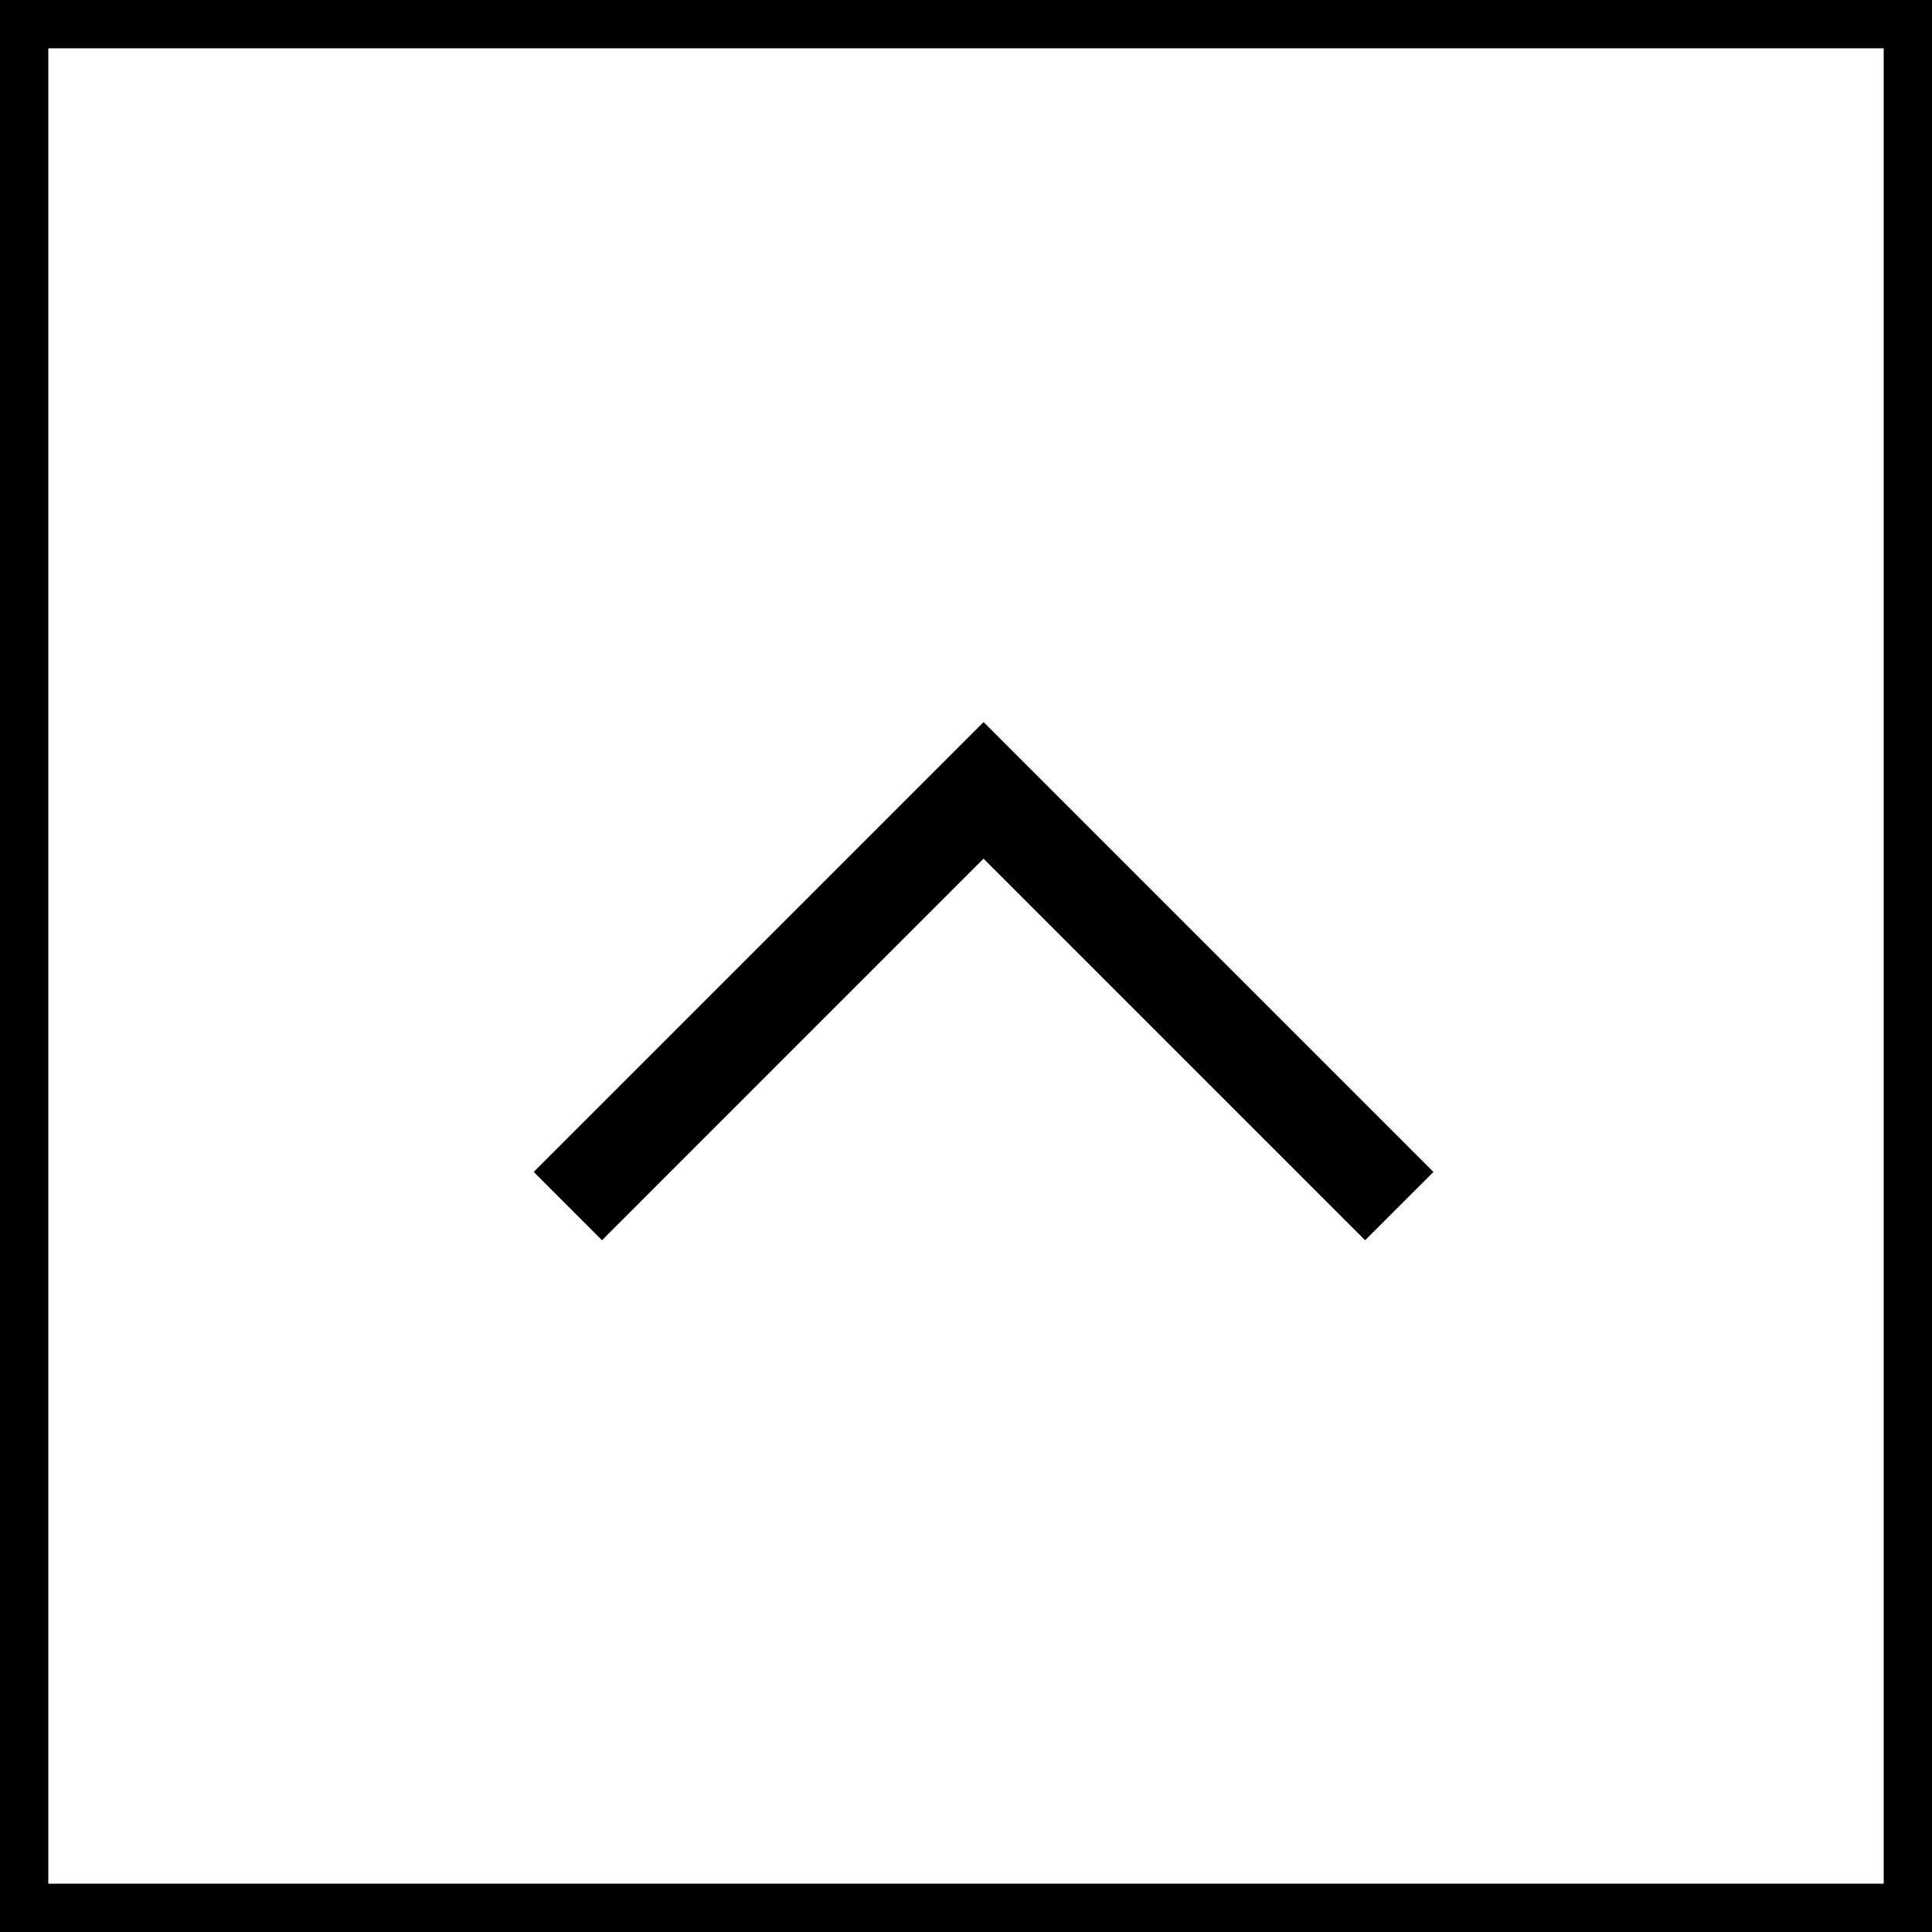
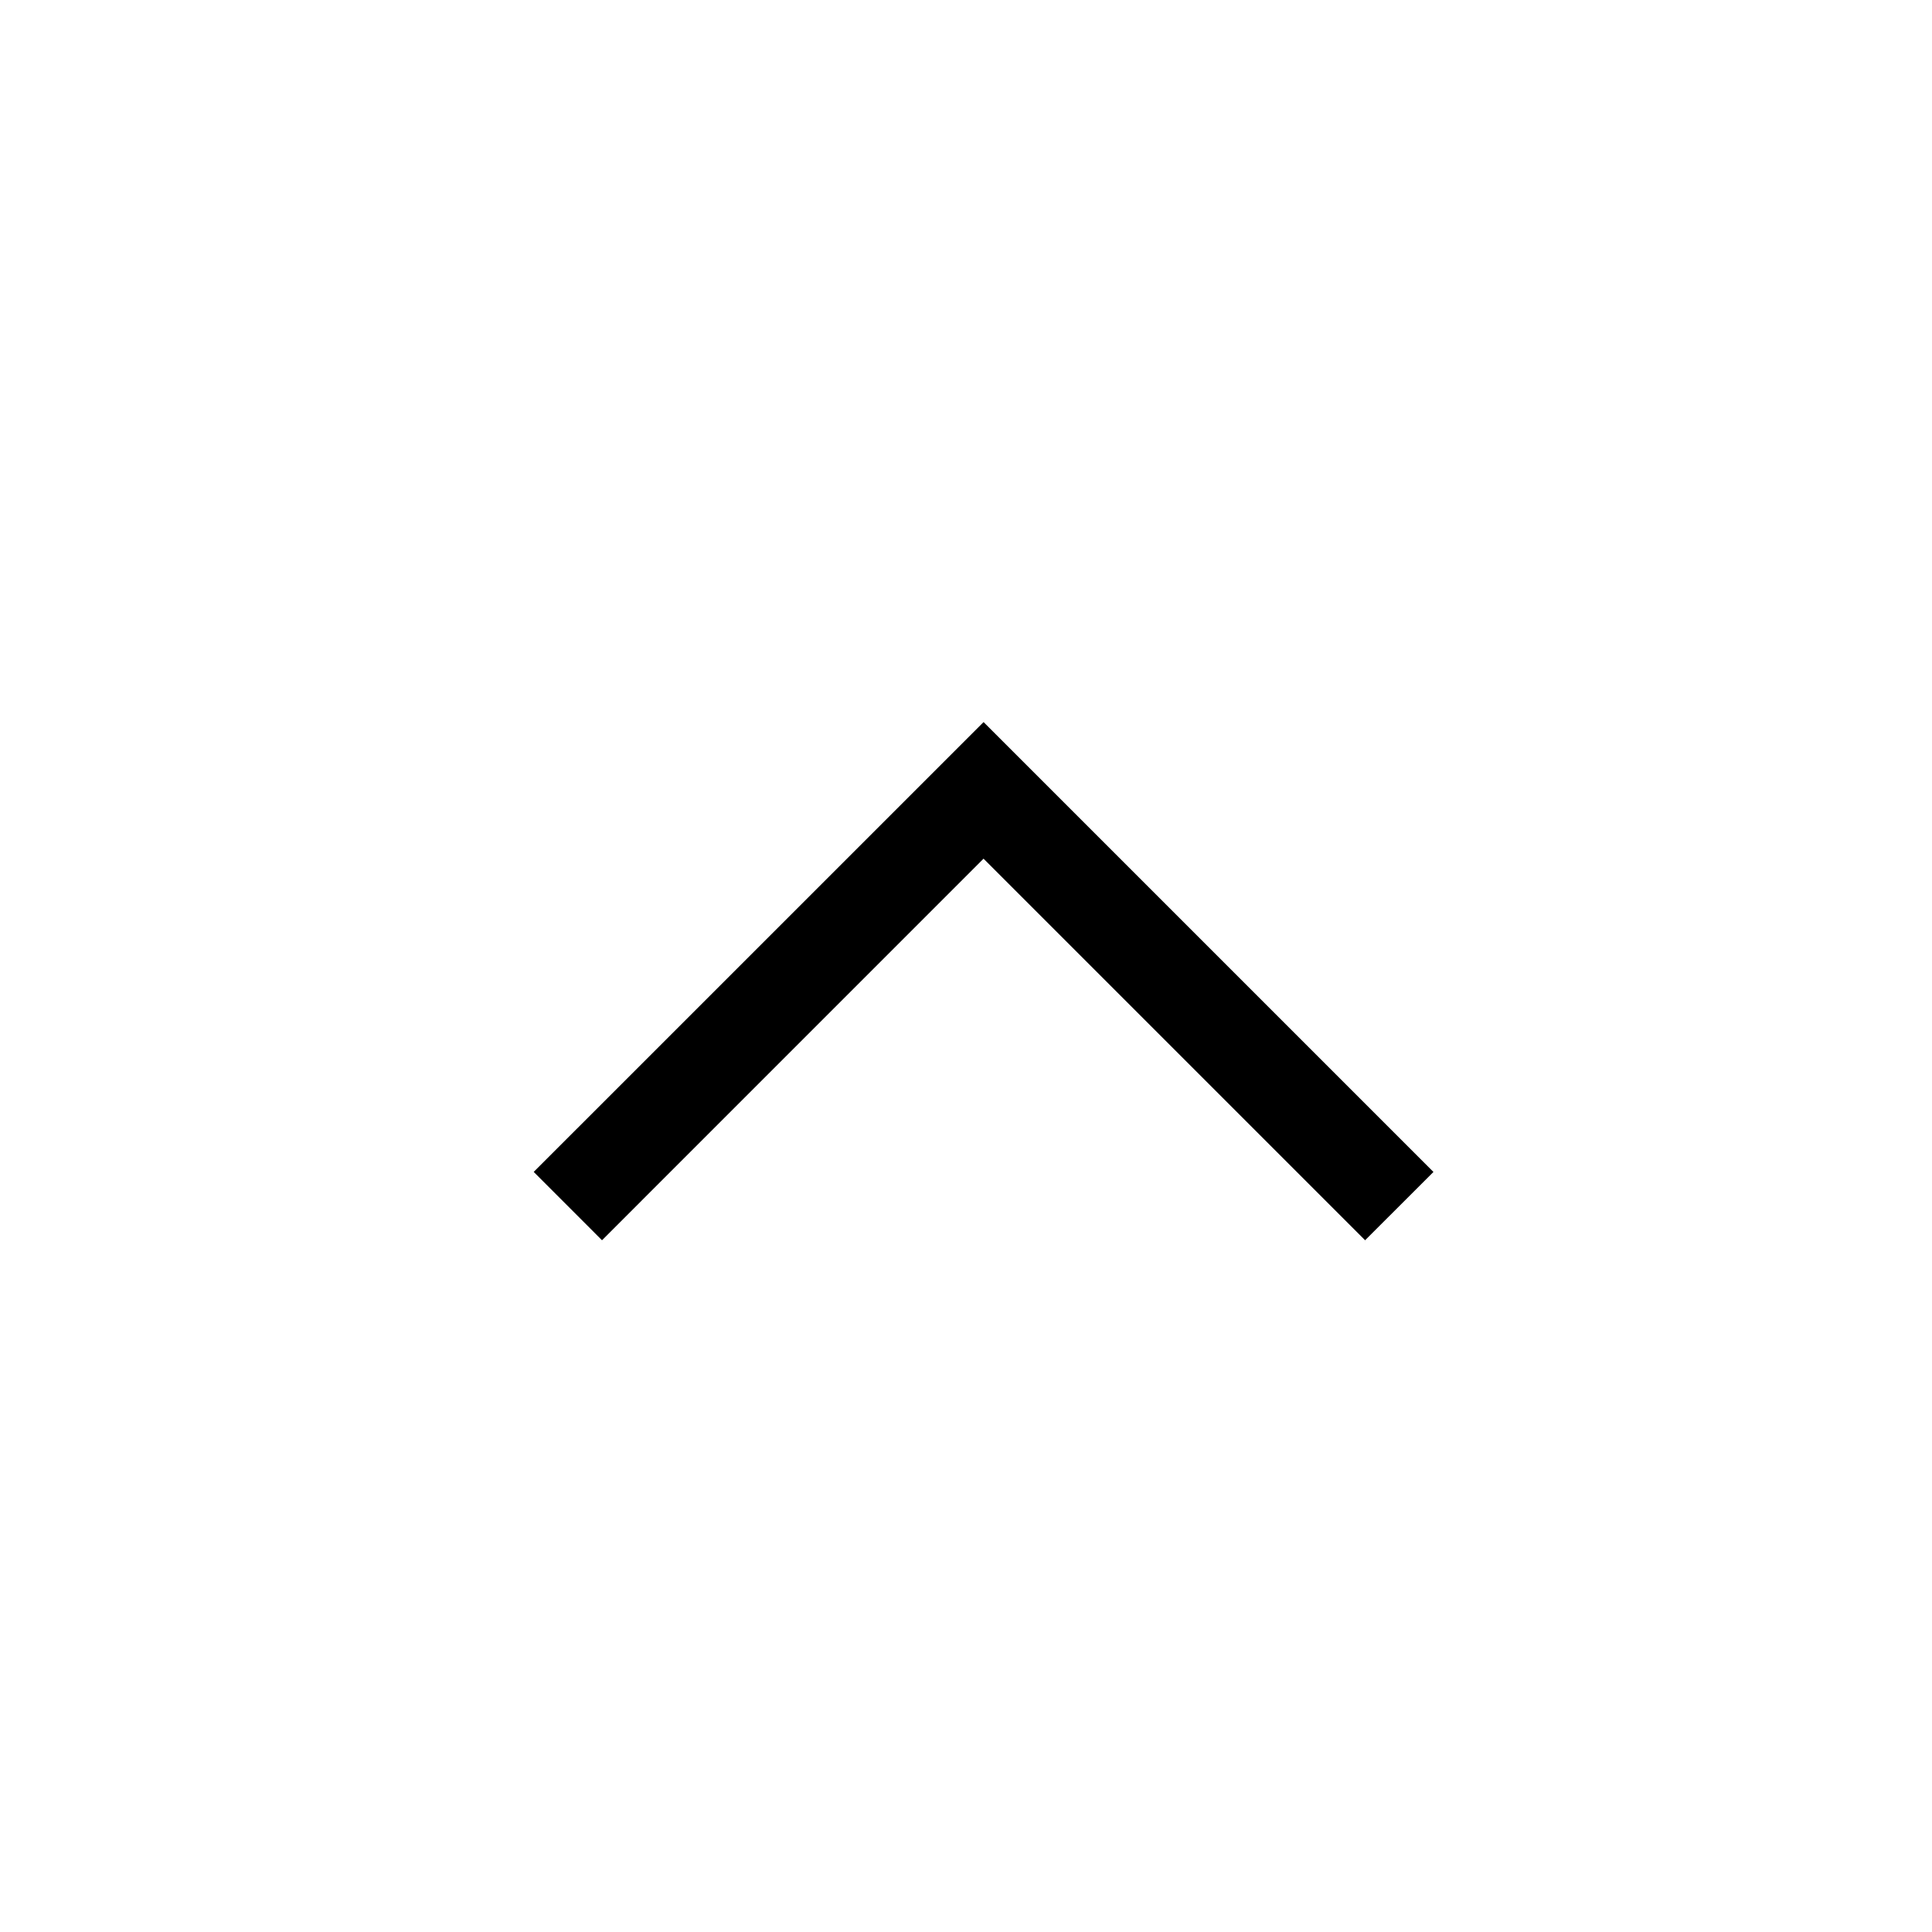
<svg xmlns="http://www.w3.org/2000/svg" width="40" height="40" viewBox="0 0 40 40">
  <g fill="none" fill-rule="evenodd">
-     <path stroke="#000" d="M.5.5h39v39H.5z" />
    <path fill="#000" d="M11.05 24.263l9.314-9.313 1.414 1.414 7.9 7.9-1.415 1.414-7.9-7.9-7.899 7.9-1.414-1.415z" />
  </g>
</svg>